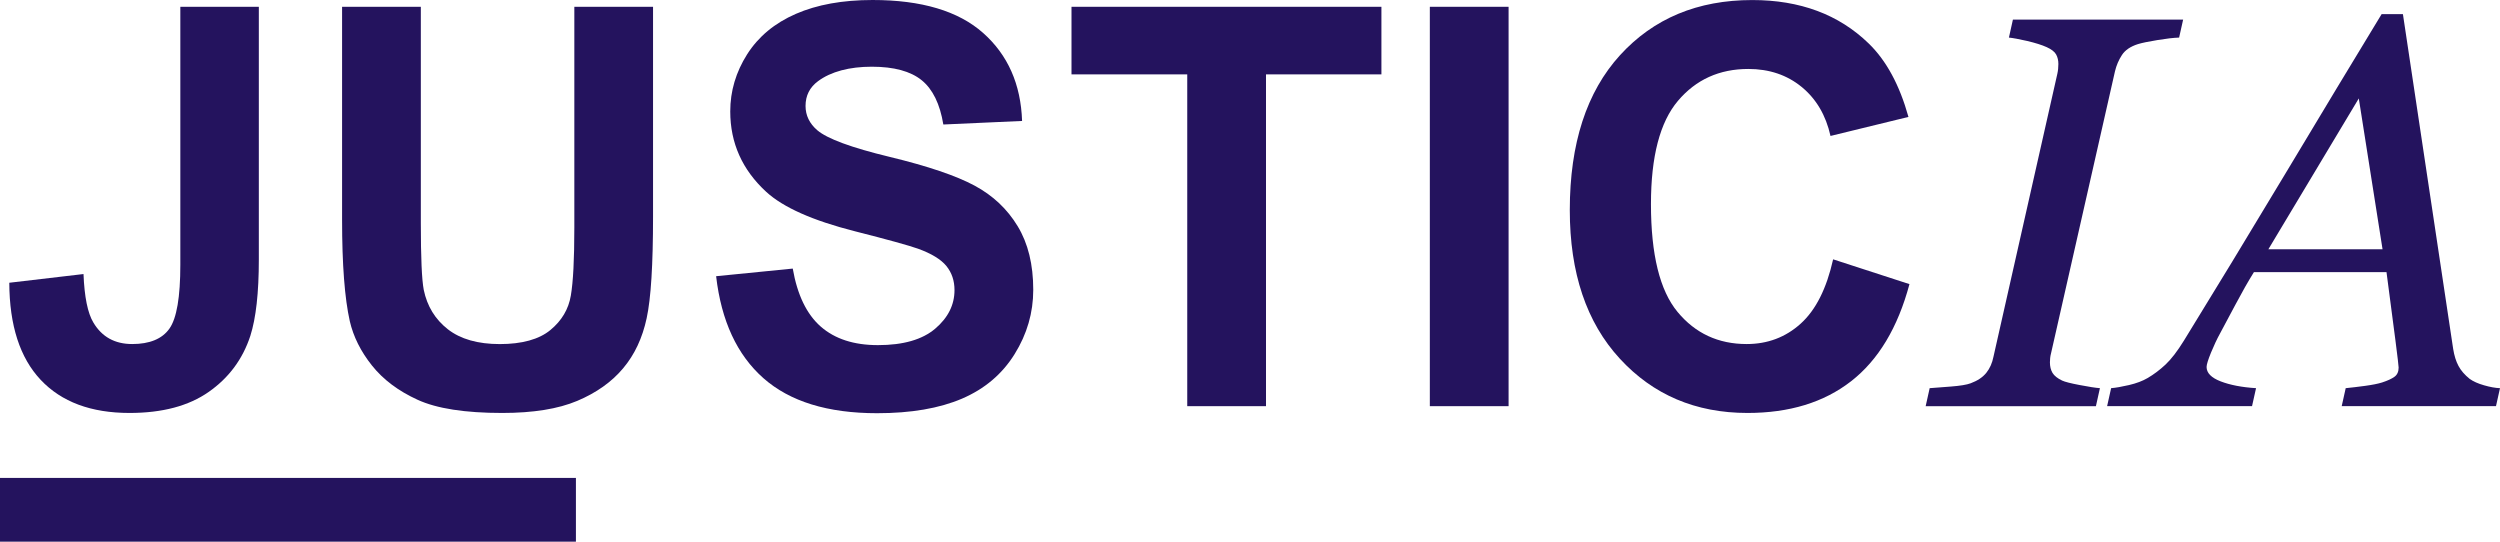
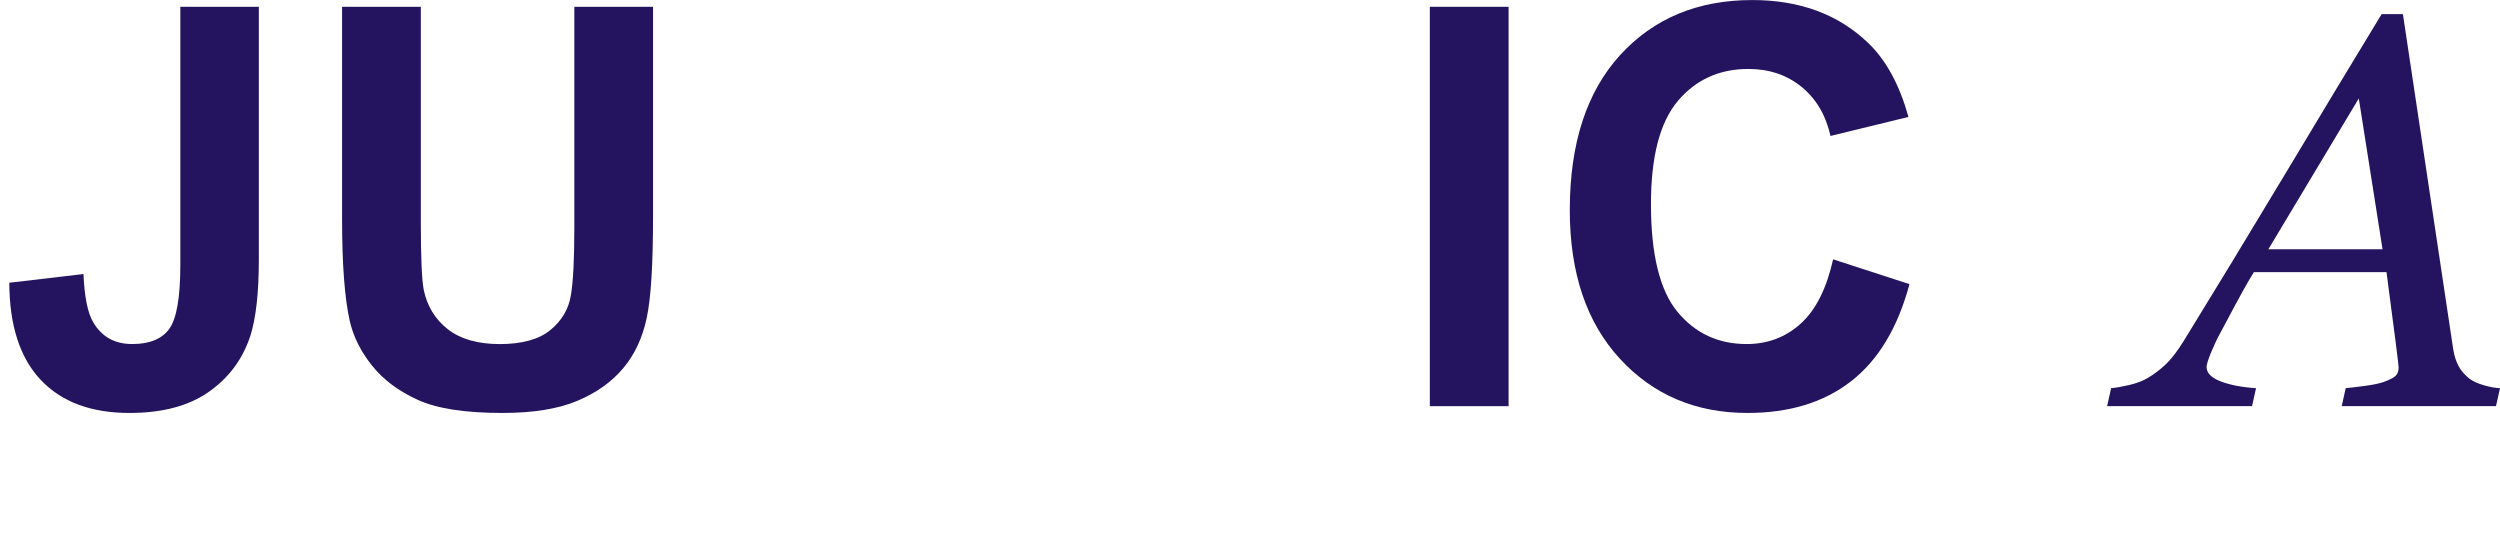
<svg xmlns="http://www.w3.org/2000/svg" fill="none" height="100%" overflow="visible" preserveAspectRatio="none" style="display: block;" viewBox="0 0 60 13" width="100%">
  <g id="Vector">
    <path d="M4.328 0.163H6.212V6.23C6.212 7.024 6.144 7.634 6.008 8.061C5.825 8.619 5.493 9.067 5.012 9.404C4.531 9.742 3.897 9.911 3.109 9.911C2.185 9.911 1.475 9.646 0.976 9.116C0.478 8.587 0.227 7.81 0.223 6.786L2.004 6.577C2.026 7.126 2.104 7.514 2.241 7.741C2.445 8.085 2.756 8.257 3.173 8.257C3.59 8.257 3.892 8.134 4.066 7.887C4.241 7.641 4.328 7.13 4.328 6.354V0.163Z" fill="#24135E" />
    <path d="M8.21 0.163H10.1V5.355C10.1 6.179 10.123 6.712 10.17 6.957C10.251 7.349 10.444 7.664 10.748 7.902C11.052 8.139 11.468 8.258 11.996 8.258C12.524 8.258 12.937 8.146 13.209 7.921C13.481 7.697 13.645 7.421 13.7 7.094C13.756 6.767 13.784 6.224 13.784 5.466V0.163H15.673V5.198C15.673 6.349 15.623 7.162 15.52 7.636C15.418 8.112 15.23 8.513 14.955 8.839C14.681 9.166 14.314 9.427 13.854 9.621C13.394 9.815 12.794 9.911 12.054 9.911C11.16 9.911 10.482 9.806 10.021 9.594C9.559 9.383 9.194 9.108 8.926 8.771C8.657 8.433 8.481 8.079 8.395 7.708C8.272 7.159 8.21 6.348 8.21 5.276V0.163Z" fill="#24135E" />
-     <path d="M17.187 6.629L19.026 6.446C19.136 7.079 19.361 7.543 19.699 7.839C20.038 8.135 20.494 8.283 21.069 8.283C21.678 8.283 22.136 8.151 22.445 7.888C22.754 7.625 22.908 7.316 22.908 6.963C22.908 6.736 22.843 6.544 22.713 6.384C22.583 6.225 22.356 6.086 22.033 5.969C21.812 5.891 21.308 5.751 20.52 5.551C19.507 5.294 18.796 4.978 18.388 4.603C17.814 4.075 17.526 3.432 17.526 2.674C17.526 2.186 17.662 1.729 17.931 1.304C18.201 0.879 18.591 0.555 19.1 0.333C19.609 0.111 20.223 0 20.942 0C22.116 0 23.001 0.264 23.595 0.791C24.189 1.318 24.5 2.022 24.53 2.903L22.64 2.988C22.559 2.495 22.386 2.141 22.12 1.925C21.854 1.71 21.455 1.601 20.923 1.601C20.39 1.601 19.944 1.717 19.633 1.948C19.433 2.096 19.333 2.294 19.333 2.543C19.333 2.769 19.427 2.964 19.614 3.125C19.852 3.329 20.431 3.543 21.351 3.765C22.27 3.987 22.95 4.218 23.39 4.455C23.831 4.692 24.175 5.017 24.424 5.429C24.674 5.841 24.798 6.349 24.798 6.956C24.798 7.505 24.649 8.019 24.351 8.498C24.053 8.978 23.632 9.334 23.087 9.568C22.542 9.801 21.863 9.917 21.05 9.917C19.866 9.917 18.958 9.637 18.323 9.077C17.689 8.517 17.311 7.701 17.187 6.629V6.629Z" fill="#24135E" />
-     <path d="M28.494 9.748V1.785H25.716V0.163H33.154V1.785H30.384V9.748H28.494Z" fill="#24135E" />
    <path d="M34.316 9.748V0.163H36.206V9.748H34.316Z" fill="#24135E" />
    <path d="M43.995 6.224L45.827 6.819C45.547 7.865 45.079 8.642 44.426 9.15C43.773 9.658 42.944 9.911 41.94 9.911C40.697 9.911 39.675 9.477 38.875 8.607C38.075 7.738 37.675 6.549 37.675 5.041C37.675 3.446 38.077 2.207 38.881 1.324C39.686 0.442 40.743 0.001 42.055 0.001C43.199 0.001 44.13 0.347 44.845 1.04C45.27 1.45 45.589 2.038 45.803 2.806L43.932 3.263C43.821 2.766 43.59 2.374 43.239 2.086C42.888 1.799 42.461 1.655 41.959 1.655C41.266 1.655 40.702 1.91 40.271 2.42C39.839 2.929 39.623 3.756 39.623 4.897C39.623 6.109 39.835 6.972 40.261 7.486C40.686 8 41.239 8.257 41.92 8.257C42.423 8.257 42.855 8.094 43.217 7.767C43.579 7.44 43.838 6.926 43.995 6.224V6.224Z" fill="#24135E" />
-     <path d="M52.395 0.471L52.299 0.902C52.167 0.906 51.995 0.926 51.782 0.961C51.569 0.996 51.411 1.028 51.309 1.059C51.13 1.116 51.003 1.203 50.926 1.321C50.849 1.439 50.794 1.568 50.76 1.709L49.223 8.488C49.215 8.517 49.208 8.552 49.204 8.591C49.2 8.63 49.198 8.665 49.198 8.695C49.198 8.796 49.219 8.881 49.261 8.951C49.304 9.02 49.38 9.081 49.492 9.134C49.555 9.164 49.696 9.2 49.913 9.241C50.13 9.283 50.292 9.308 50.398 9.316L50.302 9.748H46.216L46.312 9.316C46.431 9.308 46.601 9.295 46.822 9.277C47.044 9.26 47.201 9.234 47.295 9.199C47.461 9.138 47.586 9.054 47.672 8.947C47.757 8.841 47.814 8.711 47.844 8.558L49.376 1.772C49.385 1.733 49.391 1.693 49.395 1.654C49.399 1.615 49.401 1.575 49.401 1.536C49.401 1.449 49.383 1.373 49.347 1.307C49.311 1.242 49.235 1.183 49.12 1.131C49.005 1.079 48.849 1.03 48.651 0.983C48.453 0.938 48.307 0.911 48.214 0.902L48.31 0.47H52.394L52.395 0.471Z" fill="#24135E" />
    <path d="M56.201 9.748L56.297 9.316C56.428 9.303 56.583 9.285 56.76 9.261C56.936 9.237 57.074 9.21 57.171 9.179C57.303 9.136 57.402 9.09 57.468 9.042C57.534 8.994 57.567 8.92 57.567 8.82C57.567 8.785 57.542 8.573 57.492 8.182C57.441 7.79 57.37 7.24 57.276 6.531H54.094C53.953 6.757 53.805 7.019 53.647 7.317C53.49 7.615 53.368 7.842 53.283 7.999C53.206 8.138 53.134 8.293 53.063 8.465C52.993 8.637 52.958 8.751 52.958 8.807C52.958 8.951 53.071 9.066 53.296 9.153C53.522 9.24 53.805 9.295 54.145 9.316L54.049 9.747H50.571L50.667 9.316C50.778 9.307 50.921 9.282 51.098 9.241C51.275 9.199 51.422 9.144 51.541 9.074C51.69 8.987 51.834 8.879 51.972 8.75C52.11 8.621 52.258 8.428 52.416 8.172C53.152 6.977 53.96 5.648 54.839 4.184C55.717 2.719 56.491 1.438 57.159 0.339H57.67L58.876 8.374C58.902 8.535 58.944 8.672 59.004 8.783C59.063 8.894 59.153 8.997 59.272 9.093C59.357 9.154 59.472 9.206 59.617 9.247C59.761 9.289 59.889 9.312 60 9.316L59.904 9.747H56.2L56.201 9.748ZM57.181 5.982L56.611 2.362L54.441 5.982H57.181Z" fill="#24135E" />
-     <path d="M13.822 11.47H0V13H13.822V11.47Z" fill="#24135E" />
  </g>
</svg>